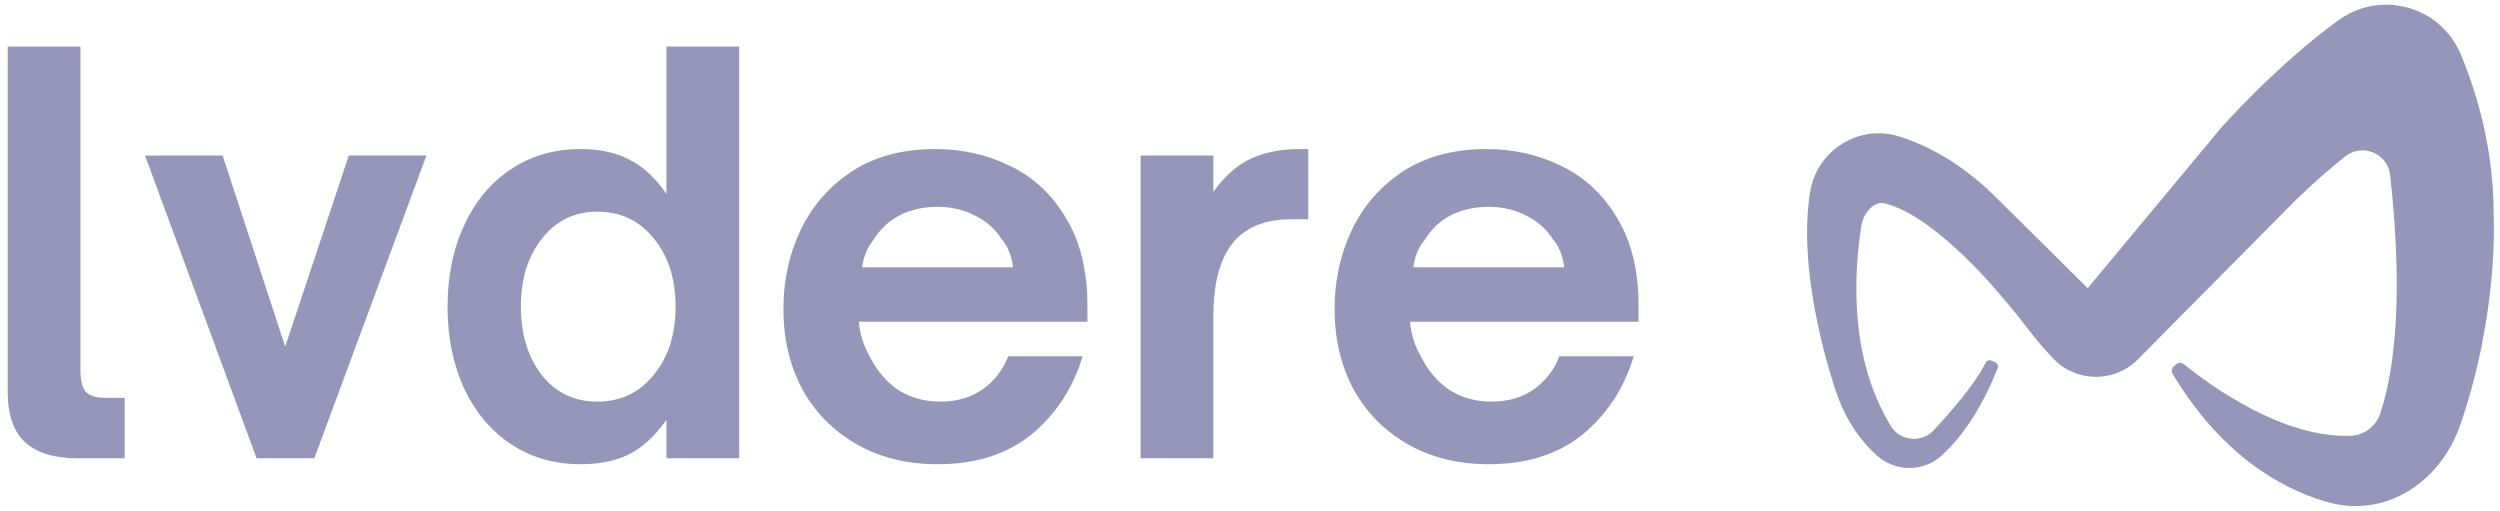
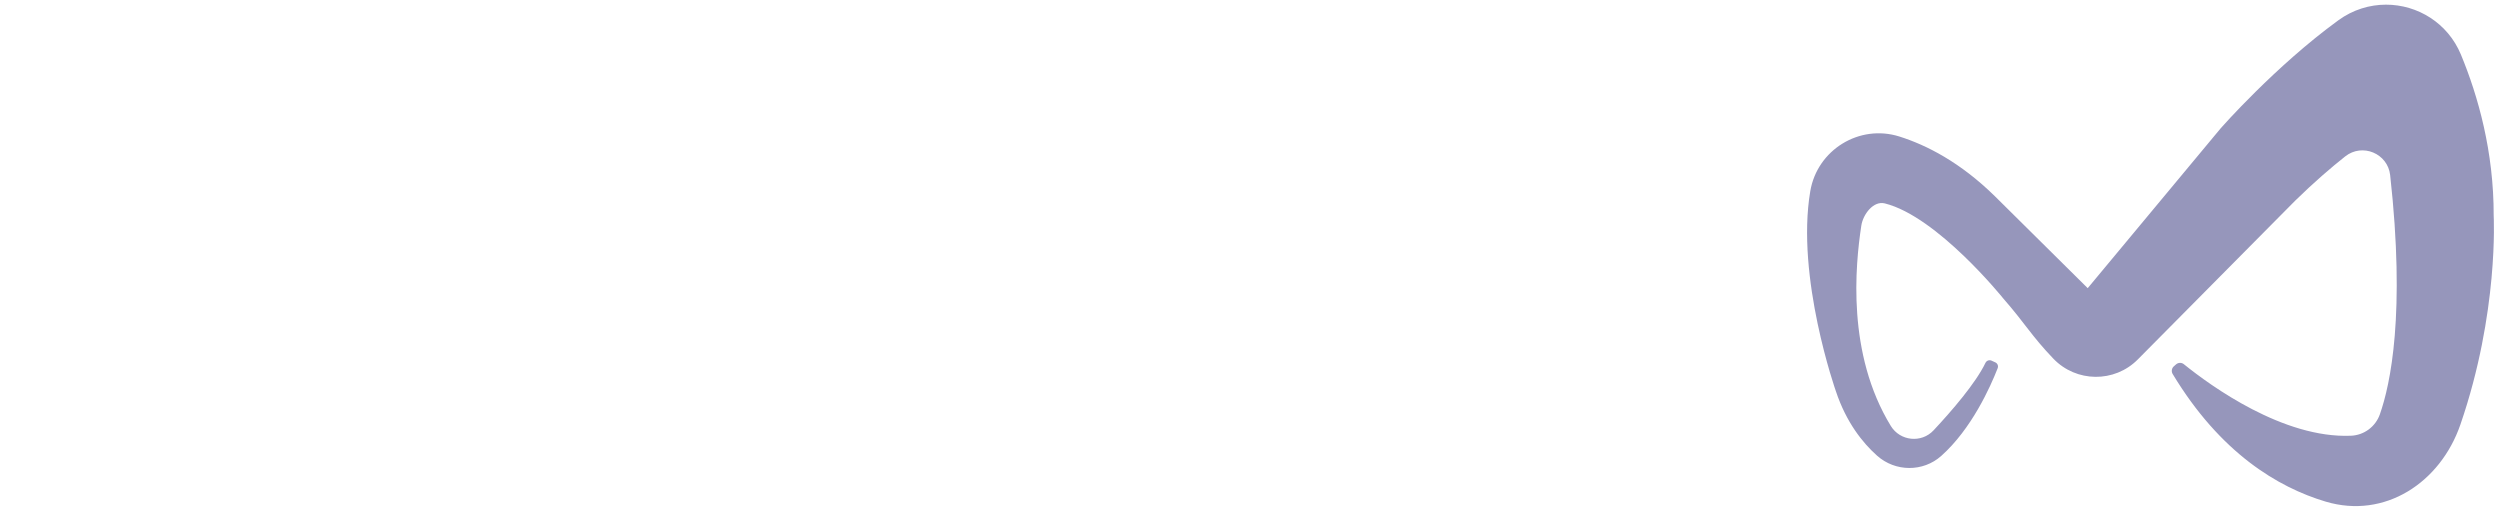
<svg xmlns="http://www.w3.org/2000/svg" width="186" height="38" viewBox="0 0 186 38" fill="none">
-   <path d="M5.787 34.097C4.075 34.097 2.779 33.709 1.896 32.932C1.014 32.129 0.573 30.871 0.573 29.158V3.462H5.987V27.552C5.987 28.302 6.121 28.837 6.388 29.158C6.682 29.453 7.164 29.6 7.832 29.6H9.276V34.097H5.787ZM23.384 34.097H19.092L10.79 11.572H16.566L21.218 25.785L25.95 11.572H31.726L23.384 34.097ZM43.204 34.538C41.252 34.538 39.528 34.043 38.031 33.053C36.533 32.062 35.37 30.684 34.541 28.917C33.712 27.124 33.298 25.09 33.298 22.814C33.298 20.539 33.712 18.518 34.541 16.752C35.37 14.958 36.533 13.566 38.031 12.576C39.528 11.585 41.252 11.09 43.204 11.09C44.595 11.09 45.785 11.345 46.774 11.853C47.79 12.335 48.726 13.192 49.581 14.423V3.462H54.996V34.097H49.581V31.246C48.699 32.477 47.763 33.334 46.774 33.816C45.785 34.297 44.595 34.538 43.204 34.538ZM44.448 29.881C46.159 29.881 47.549 29.225 48.619 27.913C49.715 26.602 50.263 24.902 50.263 22.814C50.263 20.727 49.715 19.027 48.619 17.715C47.549 16.404 46.159 15.748 44.448 15.748C42.736 15.748 41.359 16.417 40.317 17.755C39.274 19.067 38.753 20.753 38.753 22.814C38.753 24.875 39.274 26.575 40.317 27.913C41.359 29.225 42.736 29.881 44.448 29.881ZM69.755 34.538C67.482 34.538 65.477 34.043 63.739 33.053C62.001 32.062 60.651 30.697 59.688 28.957C58.752 27.191 58.285 25.197 58.285 22.975C58.285 20.914 58.699 18.987 59.528 17.193C60.383 15.373 61.654 13.901 63.338 12.777C65.049 11.652 67.135 11.09 69.594 11.09C71.627 11.09 73.498 11.519 75.21 12.375C76.921 13.205 78.297 14.503 79.34 16.27C80.383 18.01 80.904 20.178 80.904 22.774V23.939H63.899C63.98 24.875 64.26 25.759 64.742 26.588C65.276 27.632 65.985 28.449 66.867 29.038C67.776 29.6 68.806 29.881 69.956 29.881C71.186 29.881 72.242 29.573 73.124 28.957C74.006 28.315 74.635 27.499 75.009 26.508H80.544C79.822 28.89 78.552 30.831 76.734 32.33C74.915 33.802 72.589 34.538 69.755 34.538ZM75.37 19.883C75.263 19.027 74.982 18.331 74.528 17.796C74.02 17.019 73.351 16.43 72.522 16.029C71.693 15.601 70.771 15.386 69.755 15.386C68.739 15.386 67.817 15.587 66.988 15.989C66.186 16.39 65.531 16.992 65.022 17.796C64.541 18.384 64.247 19.08 64.14 19.883H75.37ZM84.861 34.097V11.572H90.275V14.262C91.105 13.111 92.027 12.295 93.043 11.813C94.086 11.331 95.302 11.09 96.693 11.09H97.334V16.31H96.091C94.38 16.31 93.043 16.765 92.08 17.675C91.465 18.291 91.01 19.08 90.717 20.044C90.422 20.981 90.275 22.185 90.275 23.657V34.097H84.861ZM110.762 34.538C108.49 34.538 106.484 34.043 104.747 33.053C103.009 32.062 101.658 30.697 100.695 28.957C99.76 27.191 99.292 25.197 99.292 22.975C99.292 20.914 99.706 18.987 100.535 17.193C101.39 15.373 102.661 13.901 104.345 12.777C106.056 11.652 108.142 11.09 110.602 11.09C112.634 11.09 114.506 11.519 116.217 12.375C117.928 13.205 119.305 14.503 120.348 16.27C121.391 18.01 121.912 20.178 121.912 22.774V23.939H104.907C104.987 24.875 105.268 25.759 105.749 26.588C106.284 27.632 106.992 28.449 107.875 29.038C108.783 29.6 109.813 29.881 110.963 29.881C112.193 29.881 113.249 29.573 114.131 28.957C115.014 28.315 115.642 27.499 116.016 26.508H121.551C120.829 28.89 119.559 30.831 117.741 32.33C115.923 33.802 113.596 34.538 110.762 34.538ZM116.378 19.883C116.27 19.027 115.99 18.331 115.535 17.796C115.027 17.019 114.359 16.43 113.53 16.029C112.701 15.601 111.778 15.386 110.762 15.386C109.746 15.386 108.824 15.587 107.995 15.989C107.193 16.39 106.538 16.992 106.03 17.796C105.548 18.384 105.255 19.08 105.148 19.883H116.378Z" fill="#9696BB" />
  <path d="M173.978 1.506C169.283 4.92 165.226 9.538 165.226 9.538L155.326 21.439L148.407 14.587C145.848 12.078 143.346 10.797 141.309 10.155C138.335 9.218 135.209 11.149 134.686 14.216C133.594 20.625 136.592 29.114 136.592 29.114C137.363 31.422 138.572 32.938 139.655 33.903C141.01 35.111 143.071 35.129 144.427 33.922C146.689 31.908 148.086 28.781 148.628 27.392C148.694 27.223 148.615 27.033 148.449 26.959L148.167 26.831C147.997 26.755 147.799 26.831 147.718 26.998C146.988 28.517 145.205 30.576 143.858 32.017C142.951 32.987 141.366 32.82 140.674 31.687C137.393 26.316 138.029 19.774 138.481 16.791C138.612 15.934 139.387 14.922 140.229 15.133C144.149 16.113 149.046 22.209 149.046 22.209C150.68 24.078 151.147 24.992 152.768 26.683C154.474 28.464 157.317 28.493 159.054 26.741L170.76 14.932C172.184 13.54 173.449 12.455 174.483 11.637C175.757 10.627 177.649 11.414 177.828 13.029C178.974 23.335 177.852 28.585 177.061 30.829C176.737 31.745 175.889 32.377 174.917 32.418C169.883 32.632 164.494 28.723 162.48 27.098C162.309 26.959 162.064 26.965 161.898 27.11L161.735 27.253C161.572 27.397 161.533 27.637 161.645 27.823C165.191 33.7 169.478 36.26 173.035 37.322C177.43 38.633 181.563 35.912 183.055 31.584C185.928 23.245 185.53 16.048 185.53 16.048C185.542 11.28 184.371 7.15 183.096 4.07C182.115 1.701 179.855 0.346 177.522 0.347C176.303 0.347 175.064 0.717 173.978 1.506Z" fill="#9696BB" />
</svg>